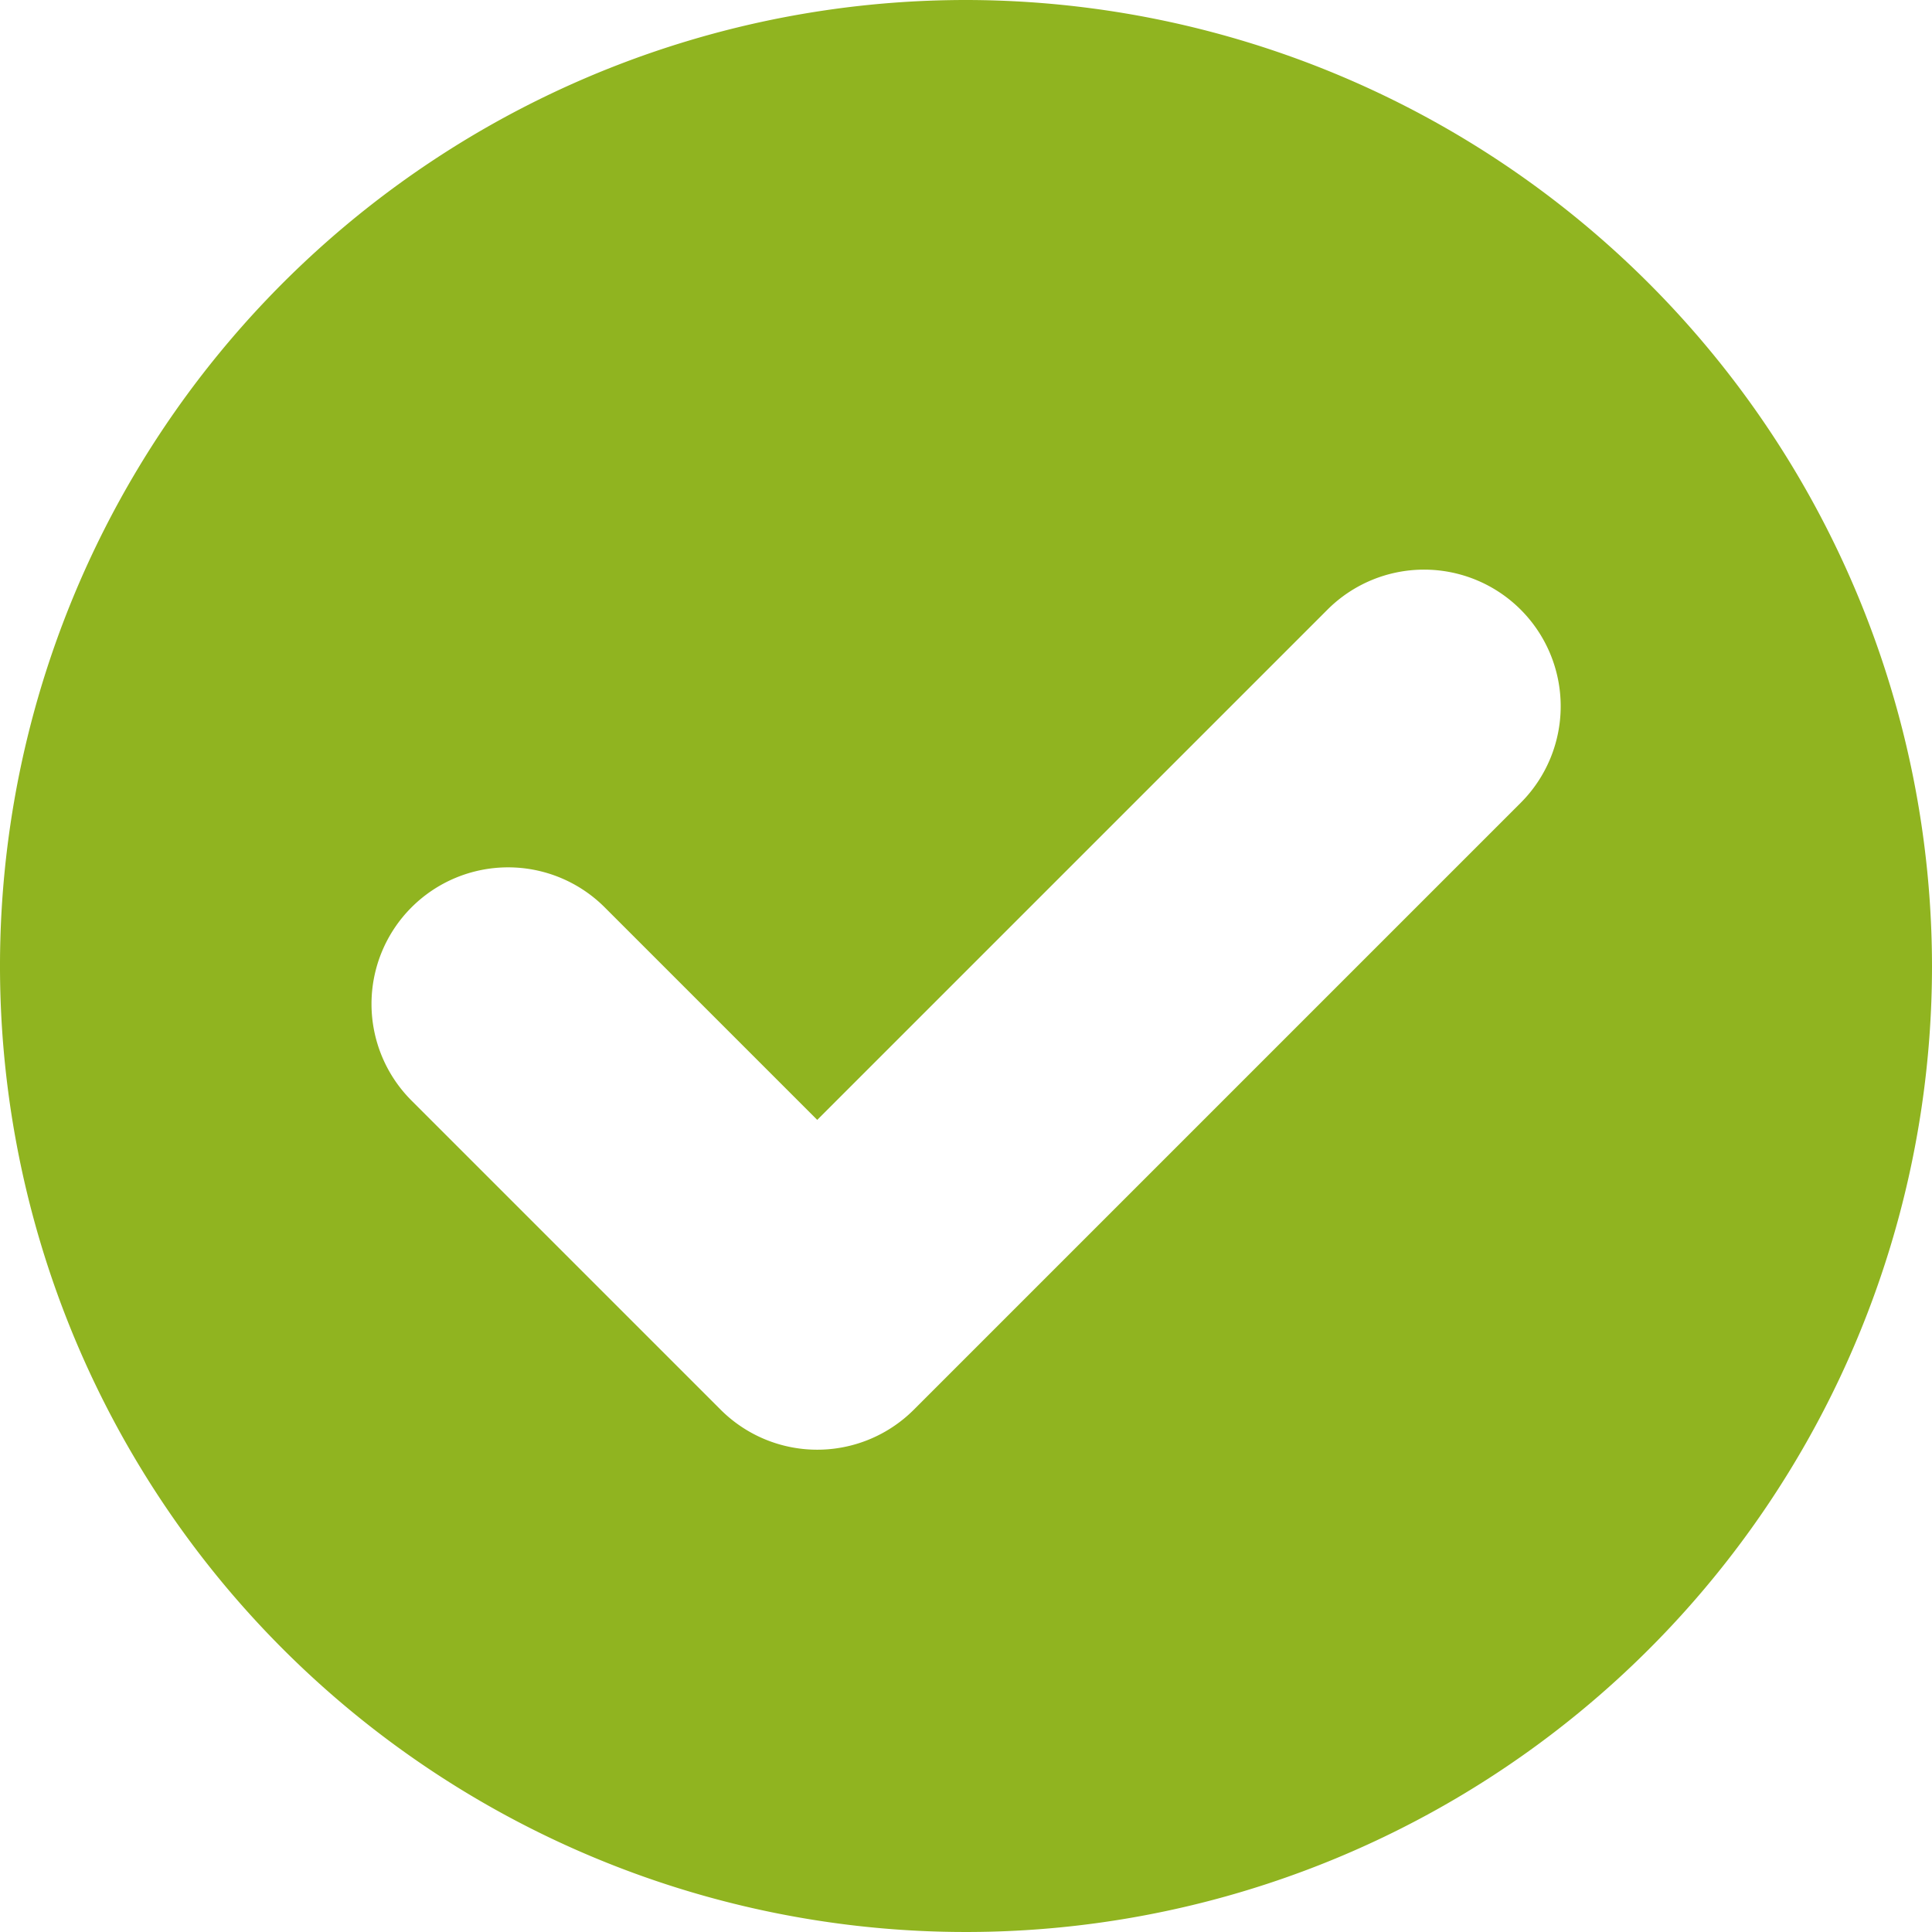
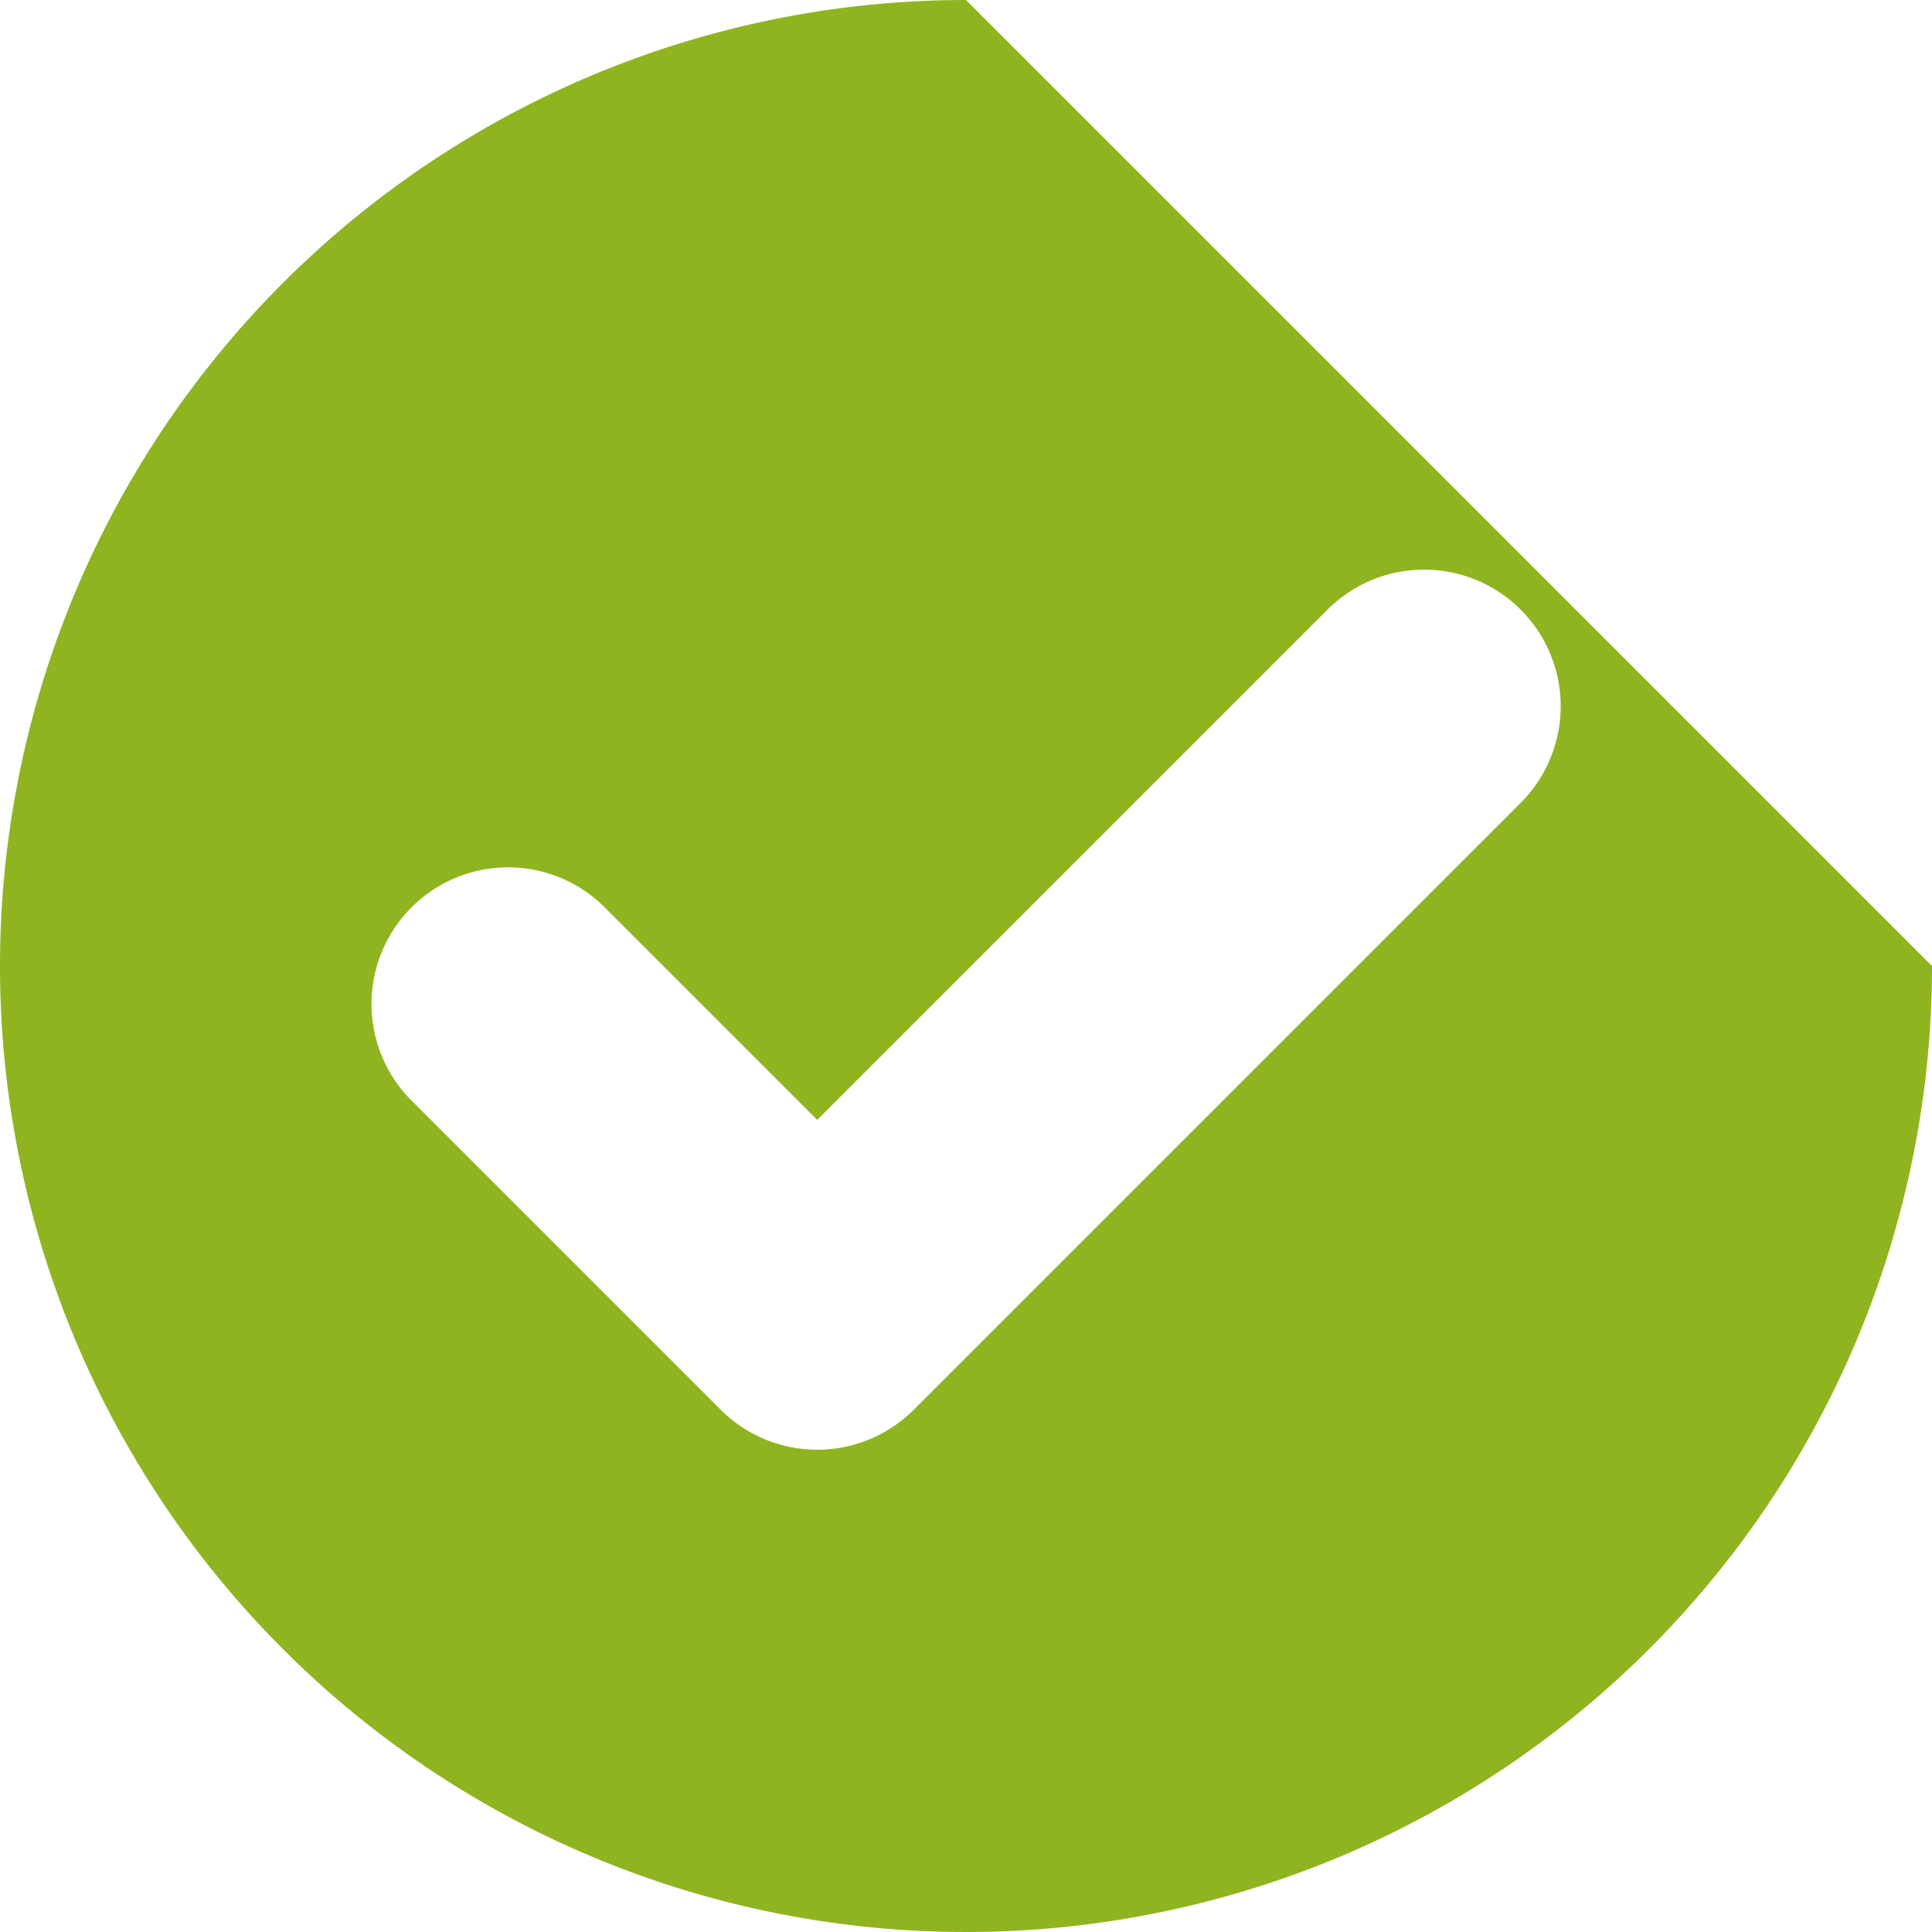
<svg xmlns="http://www.w3.org/2000/svg" data-name="ico check verde" width="20" height="20">
-   <path data-name="ico check" d="M10 0a10 10 0 1 0 10 10A10.011 10.011 0 0 0 10 0zm5.742 8.311L9.46 14.593a1.414 1.414 0 0 1-2 0l-3.2-3.2a1.414 1.414 0 1 1 2-2l2.2 2.2 5.282-5.282a1.414 1.414 0 0 1 2 2z" style="fill:#90b420" />
+   <path data-name="ico check" d="M10 0a10 10 0 1 0 10 10zm5.742 8.311L9.46 14.593a1.414 1.414 0 0 1-2 0l-3.2-3.2a1.414 1.414 0 1 1 2-2l2.2 2.2 5.282-5.282a1.414 1.414 0 0 1 2 2z" style="fill:#90b420" />
</svg>